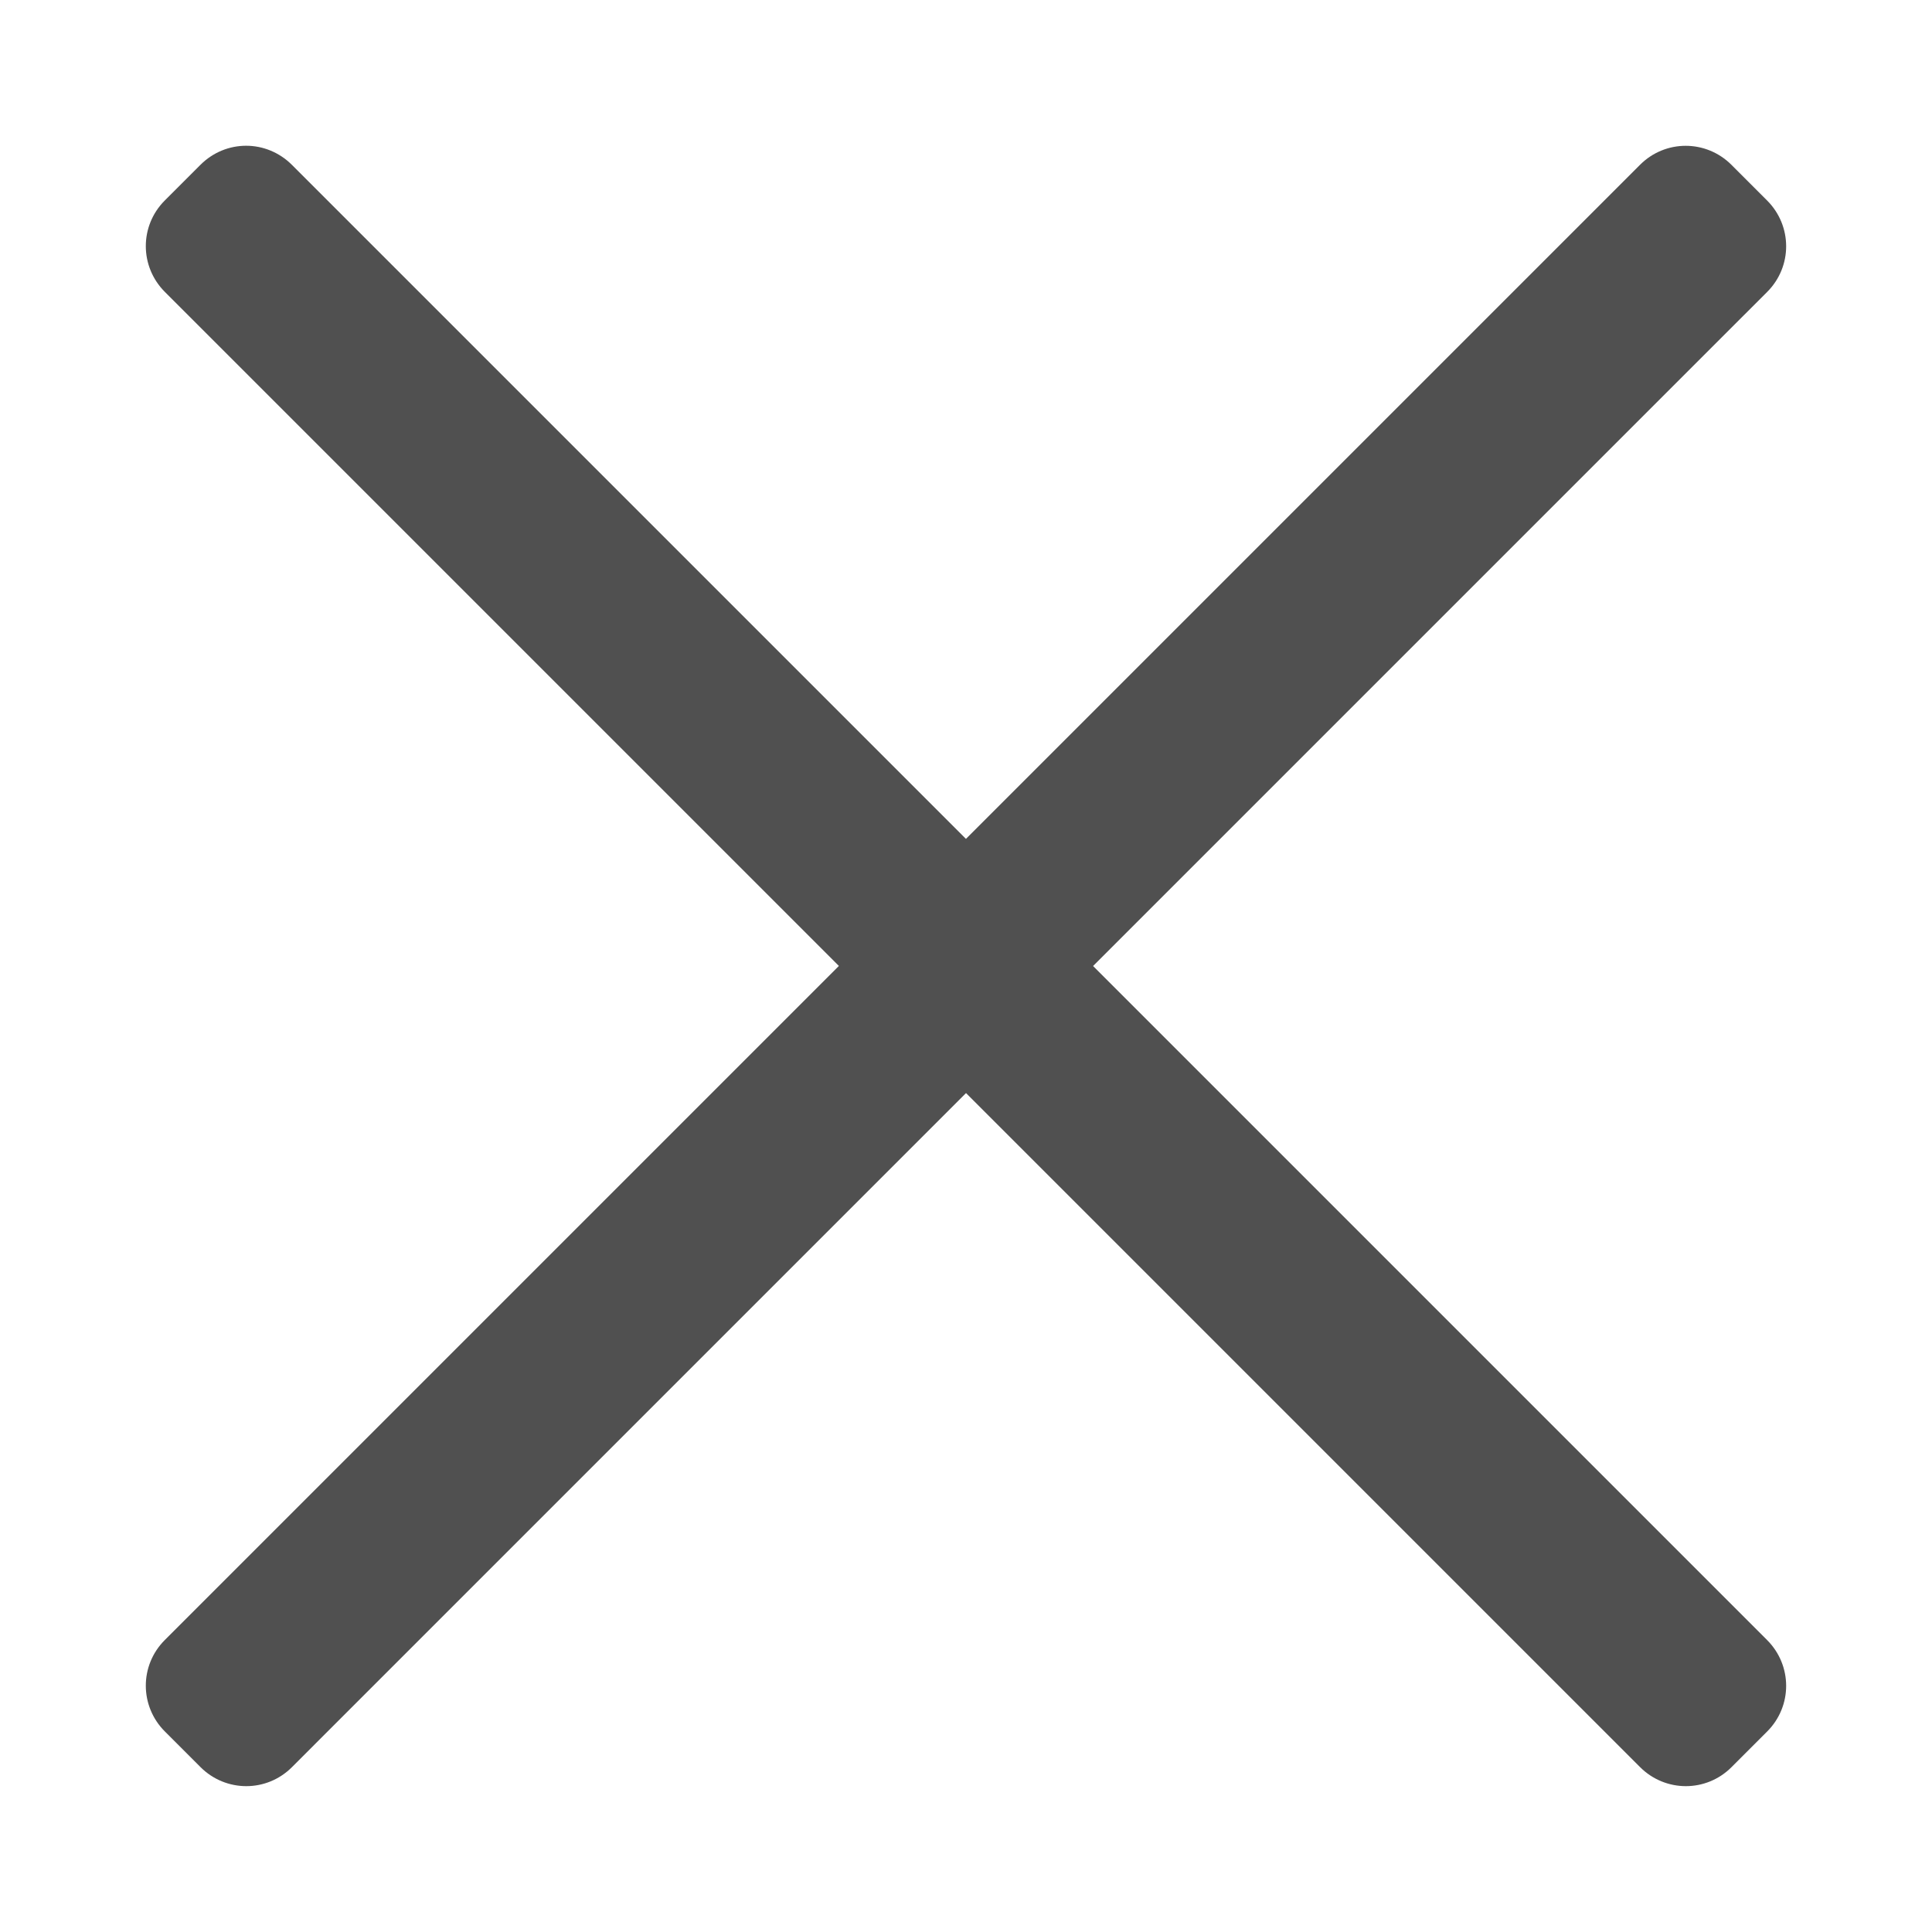
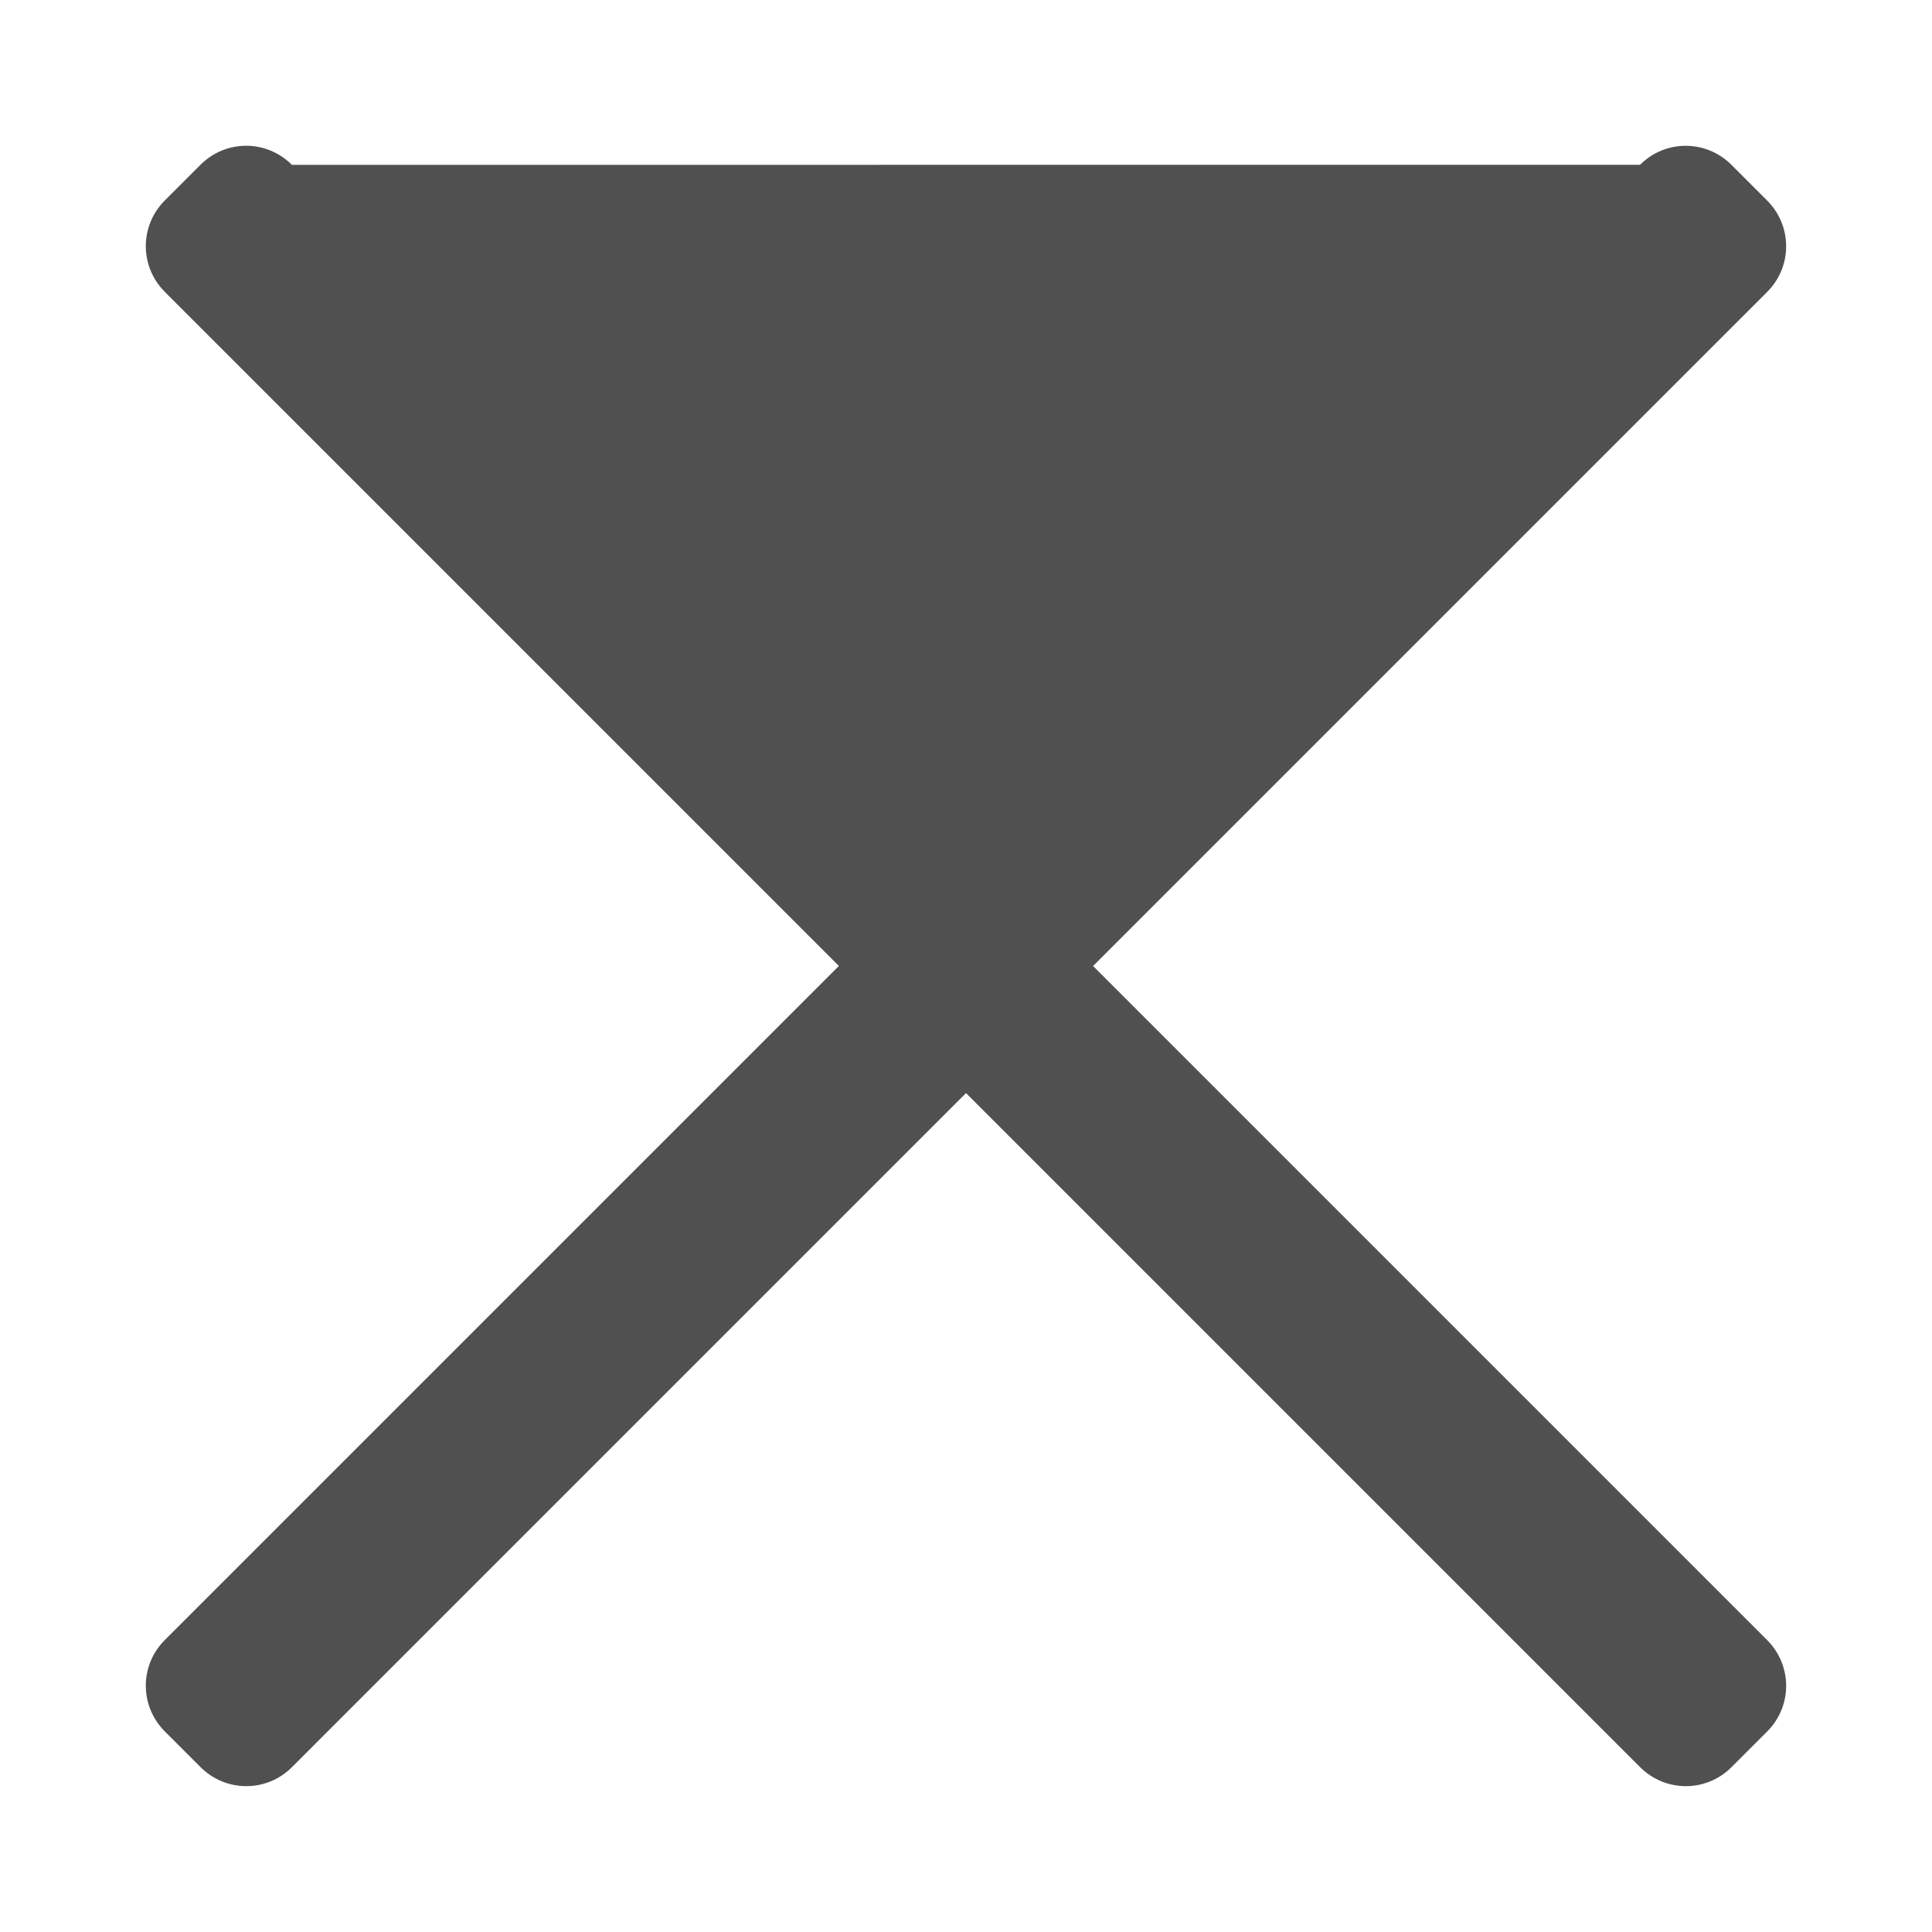
<svg xmlns="http://www.w3.org/2000/svg" xmlns:ns1="http://sodipodi.sourceforge.net/DTD/sodipodi-0.dtd" xmlns:ns2="http://www.inkscape.org/namespaces/inkscape" width="16" height="16" version="1.1" id="svg11" ns1:docname="site-close.svg" ns2:version="1.2.1 (9c6d41e410, 2022-07-14)">
-   <path id="rect165" style="fill:#505050;stroke-width:1.147" d="M -0.588 -2.295 C -0.491 -2.198 -0.357 -2.139 -0.209 -2.139 L 0.209 -2.139 C 0.506 -2.139 0.744 -2.378 0.744 -2.675 L 0.744 -10.569 L 8.639 -10.569 C 8.936 -10.569 9.174 -10.808 9.174 -11.105 L 9.174 -11.522 C 9.174 -11.819 8.936 -12.058 8.639 -12.058 L 0.744 -12.058 L 0.744 -19.952 C 0.744 -20.249 0.506 -20.488 0.209 -20.488 L -0.209 -20.488 C -0.506 -20.488 -0.744 -20.249 -0.744 -19.952 L -0.744 -12.058 L -8.639 -12.058 C -8.936 -12.058 -9.174 -11.819 -9.174 -11.522 L -9.174 -11.105 C -9.174 -10.808 -8.936 -10.569 -8.639 -10.569 L -0.744 -10.569 L -0.744 -2.675 C -0.744 -2.527 -0.685 -2.392 -0.588 -2.295 z " transform="rotate(135)" />
+   <path id="rect165" style="fill:#505050;stroke-width:1.147" d="M -0.588 -2.295 C -0.491 -2.198 -0.357 -2.139 -0.209 -2.139 L 0.209 -2.139 C 0.506 -2.139 0.744 -2.378 0.744 -2.675 L 0.744 -10.569 L 8.639 -10.569 C 8.936 -10.569 9.174 -10.808 9.174 -11.105 L 9.174 -11.522 C 9.174 -11.819 8.936 -12.058 8.639 -12.058 L 0.744 -12.058 L 0.744 -19.952 C 0.744 -20.249 0.506 -20.488 0.209 -20.488 L -0.209 -20.488 C -0.506 -20.488 -0.744 -20.249 -0.744 -19.952 L -0.744 -12.058 L -8.639 -12.058 C -8.936 -12.058 -9.174 -11.819 -9.174 -11.522 L -9.174 -11.105 C -9.174 -10.808 -8.936 -10.569 -8.639 -10.569 L -0.744 -2.675 C -0.744 -2.527 -0.685 -2.392 -0.588 -2.295 z " transform="rotate(135)" />
  <defs id="defs15" />
  <ns1:namedview id="namedview13" pagecolor="#505050" bordercolor="#ffffff" borderopacity="1" ns2:showpageshadow="0" ns2:pageopacity="0" ns2:pagecheckerboard="1" ns2:deskcolor="#505050" showgrid="false" ns2:zoom="26.8125" ns2:cx="6.993007" ns2:cy="6.7319347" ns2:window-width="1920" ns2:window-height="1009" ns2:window-x="-8" ns2:window-y="-8" ns2:window-maximized="1" ns2:current-layer="svg11" />
</svg>